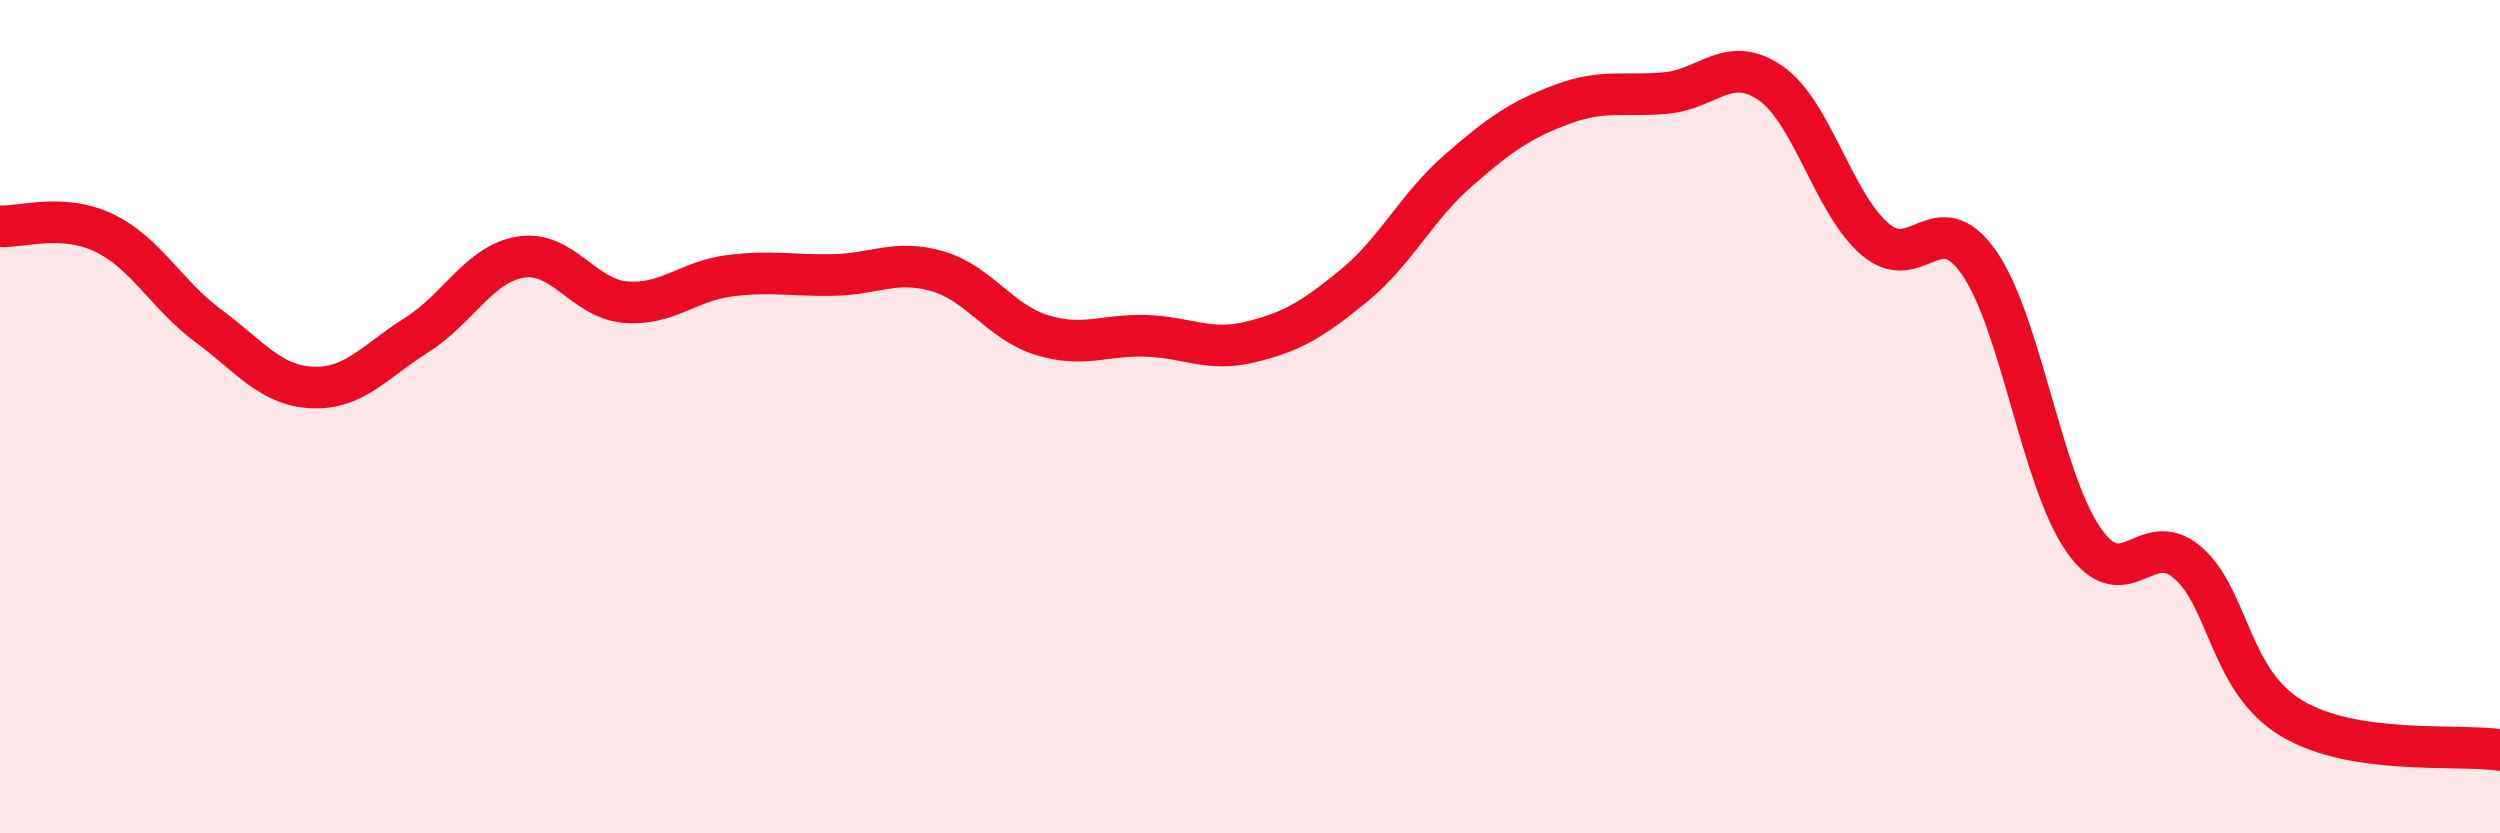
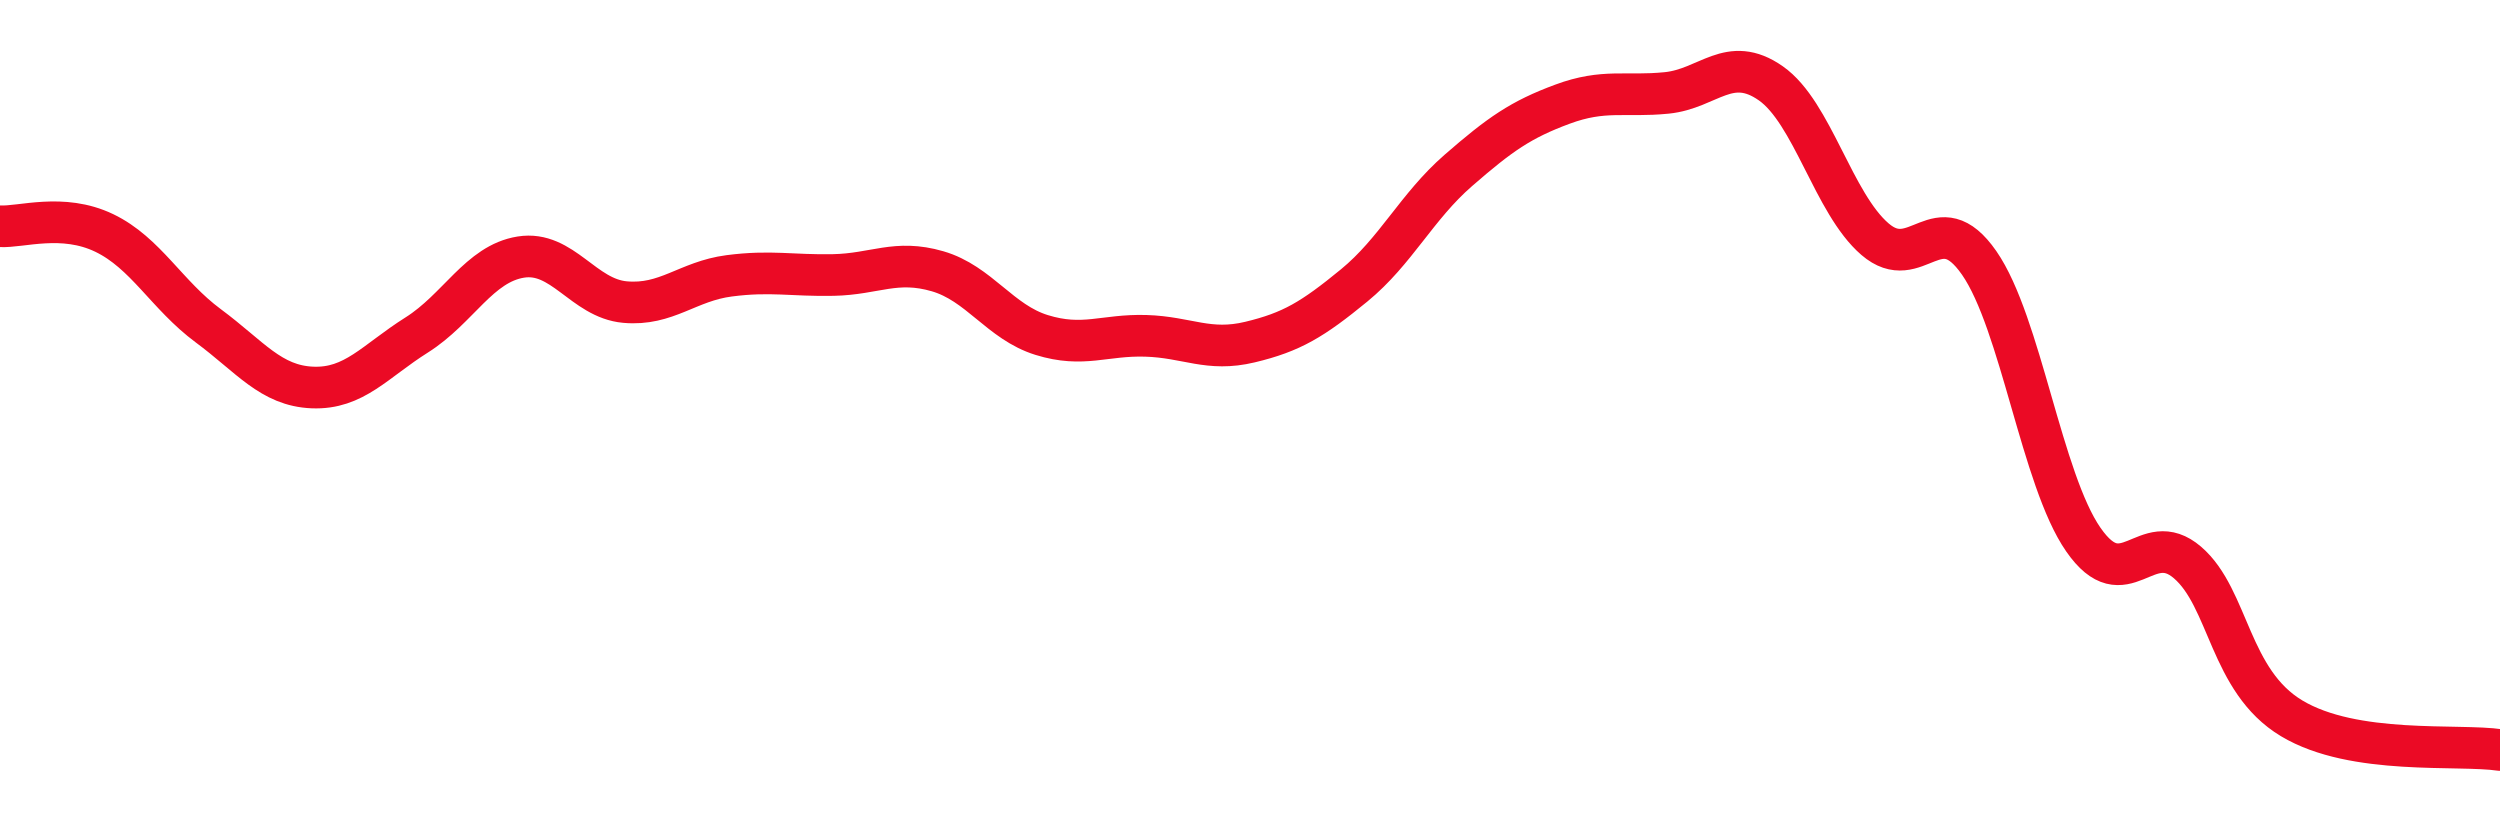
<svg xmlns="http://www.w3.org/2000/svg" width="60" height="20" viewBox="0 0 60 20">
-   <path d="M 0,5.43 C 0.5,5.46 1.5,5.11 2.5,5.59 C 3.5,6.07 4,7.08 5,7.82 C 6,8.56 6.5,9.26 7.5,9.3 C 8.5,9.34 9,8.67 10,8.04 C 11,7.41 11.5,6.33 12.5,6.17 C 13.5,6.01 14,7.16 15,7.25 C 16,7.34 16.5,6.75 17.5,6.62 C 18.5,6.49 19,6.62 20,6.6 C 21,6.58 21.5,6.22 22.5,6.51 C 23.5,6.8 24,7.73 25,8.04 C 26,8.35 26.5,8.03 27.5,8.06 C 28.5,8.09 29,8.45 30,8.21 C 31,7.97 31.5,7.67 32.5,6.85 C 33.5,6.03 34,4.96 35,4.09 C 36,3.22 36.5,2.87 37.5,2.5 C 38.5,2.13 39,2.33 40,2.23 C 41,2.13 41.5,1.3 42.5,2 C 43.5,2.7 44,4.88 45,5.74 C 46,6.6 46.5,4.87 47.5,6.31 C 48.5,7.75 49,11.51 50,12.95 C 51,14.39 51.5,12.64 52.5,13.5 C 53.5,14.36 53.5,16.34 55,17.24 C 56.5,18.14 59,17.85 60,18L60 20L0 20Z" fill="#EB0A25" opacity="0.1" stroke-linecap="round" stroke-linejoin="round" />
  <path d="M 0,5.43 C 0.5,5.46 1.5,5.11 2.5,5.59 C 3.5,6.07 4,7.08 5,7.82 C 6,8.56 6.5,9.26 7.5,9.3 C 8.5,9.34 9,8.67 10,8.04 C 11,7.41 11.5,6.33 12.5,6.17 C 13.5,6.01 14,7.16 15,7.25 C 16,7.34 16.5,6.75 17.5,6.62 C 18.5,6.49 19,6.62 20,6.6 C 21,6.58 21.5,6.22 22.5,6.51 C 23.5,6.8 24,7.73 25,8.04 C 26,8.35 26.5,8.03 27.5,8.06 C 28.5,8.09 29,8.45 30,8.21 C 31,7.97 31.5,7.67 32.5,6.85 C 33.5,6.03 34,4.96 35,4.09 C 36,3.22 36.5,2.87 37.5,2.5 C 38.5,2.13 39,2.33 40,2.23 C 41,2.13 41.5,1.3 42.5,2 C 43.5,2.7 44,4.88 45,5.74 C 46,6.6 46.5,4.87 47.5,6.31 C 48.5,7.75 49,11.51 50,12.95 C 51,14.39 51.5,12.64 52.5,13.5 C 53.5,14.36 53.5,16.34 55,17.24 C 56.5,18.14 59,17.85 60,18" stroke="#EB0A25" stroke-width="1" fill="none" stroke-linecap="round" stroke-linejoin="round" />
</svg>